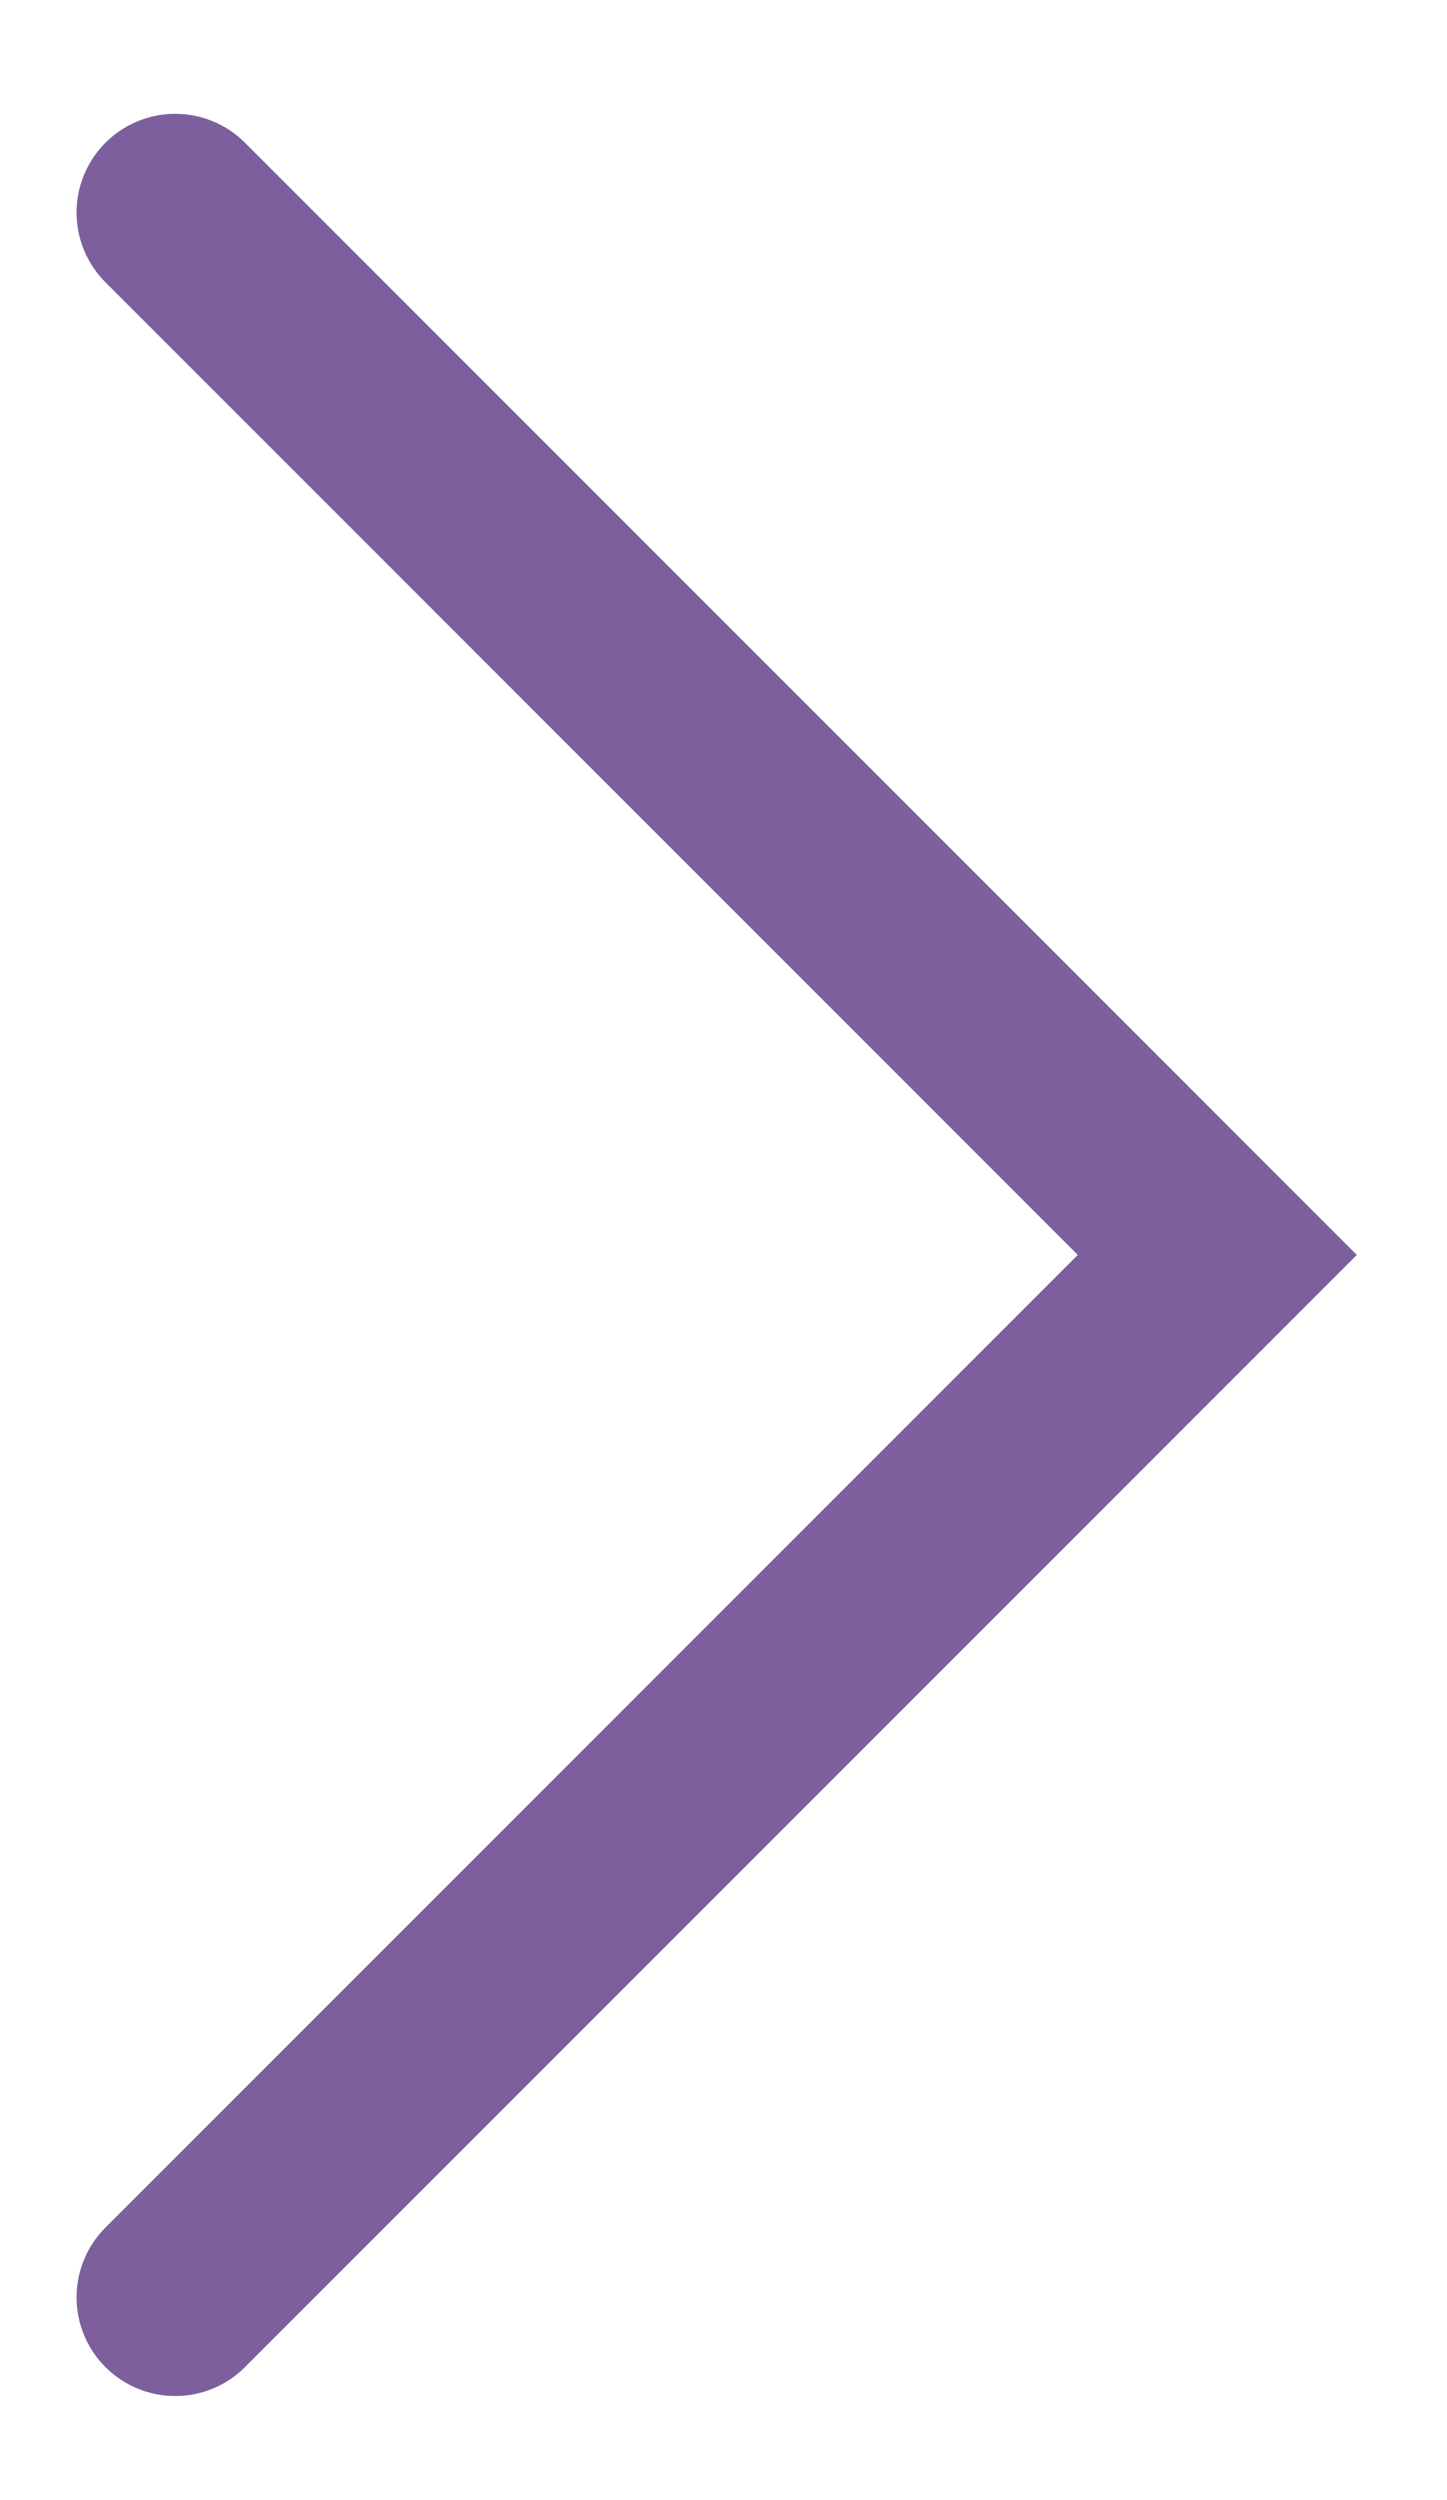
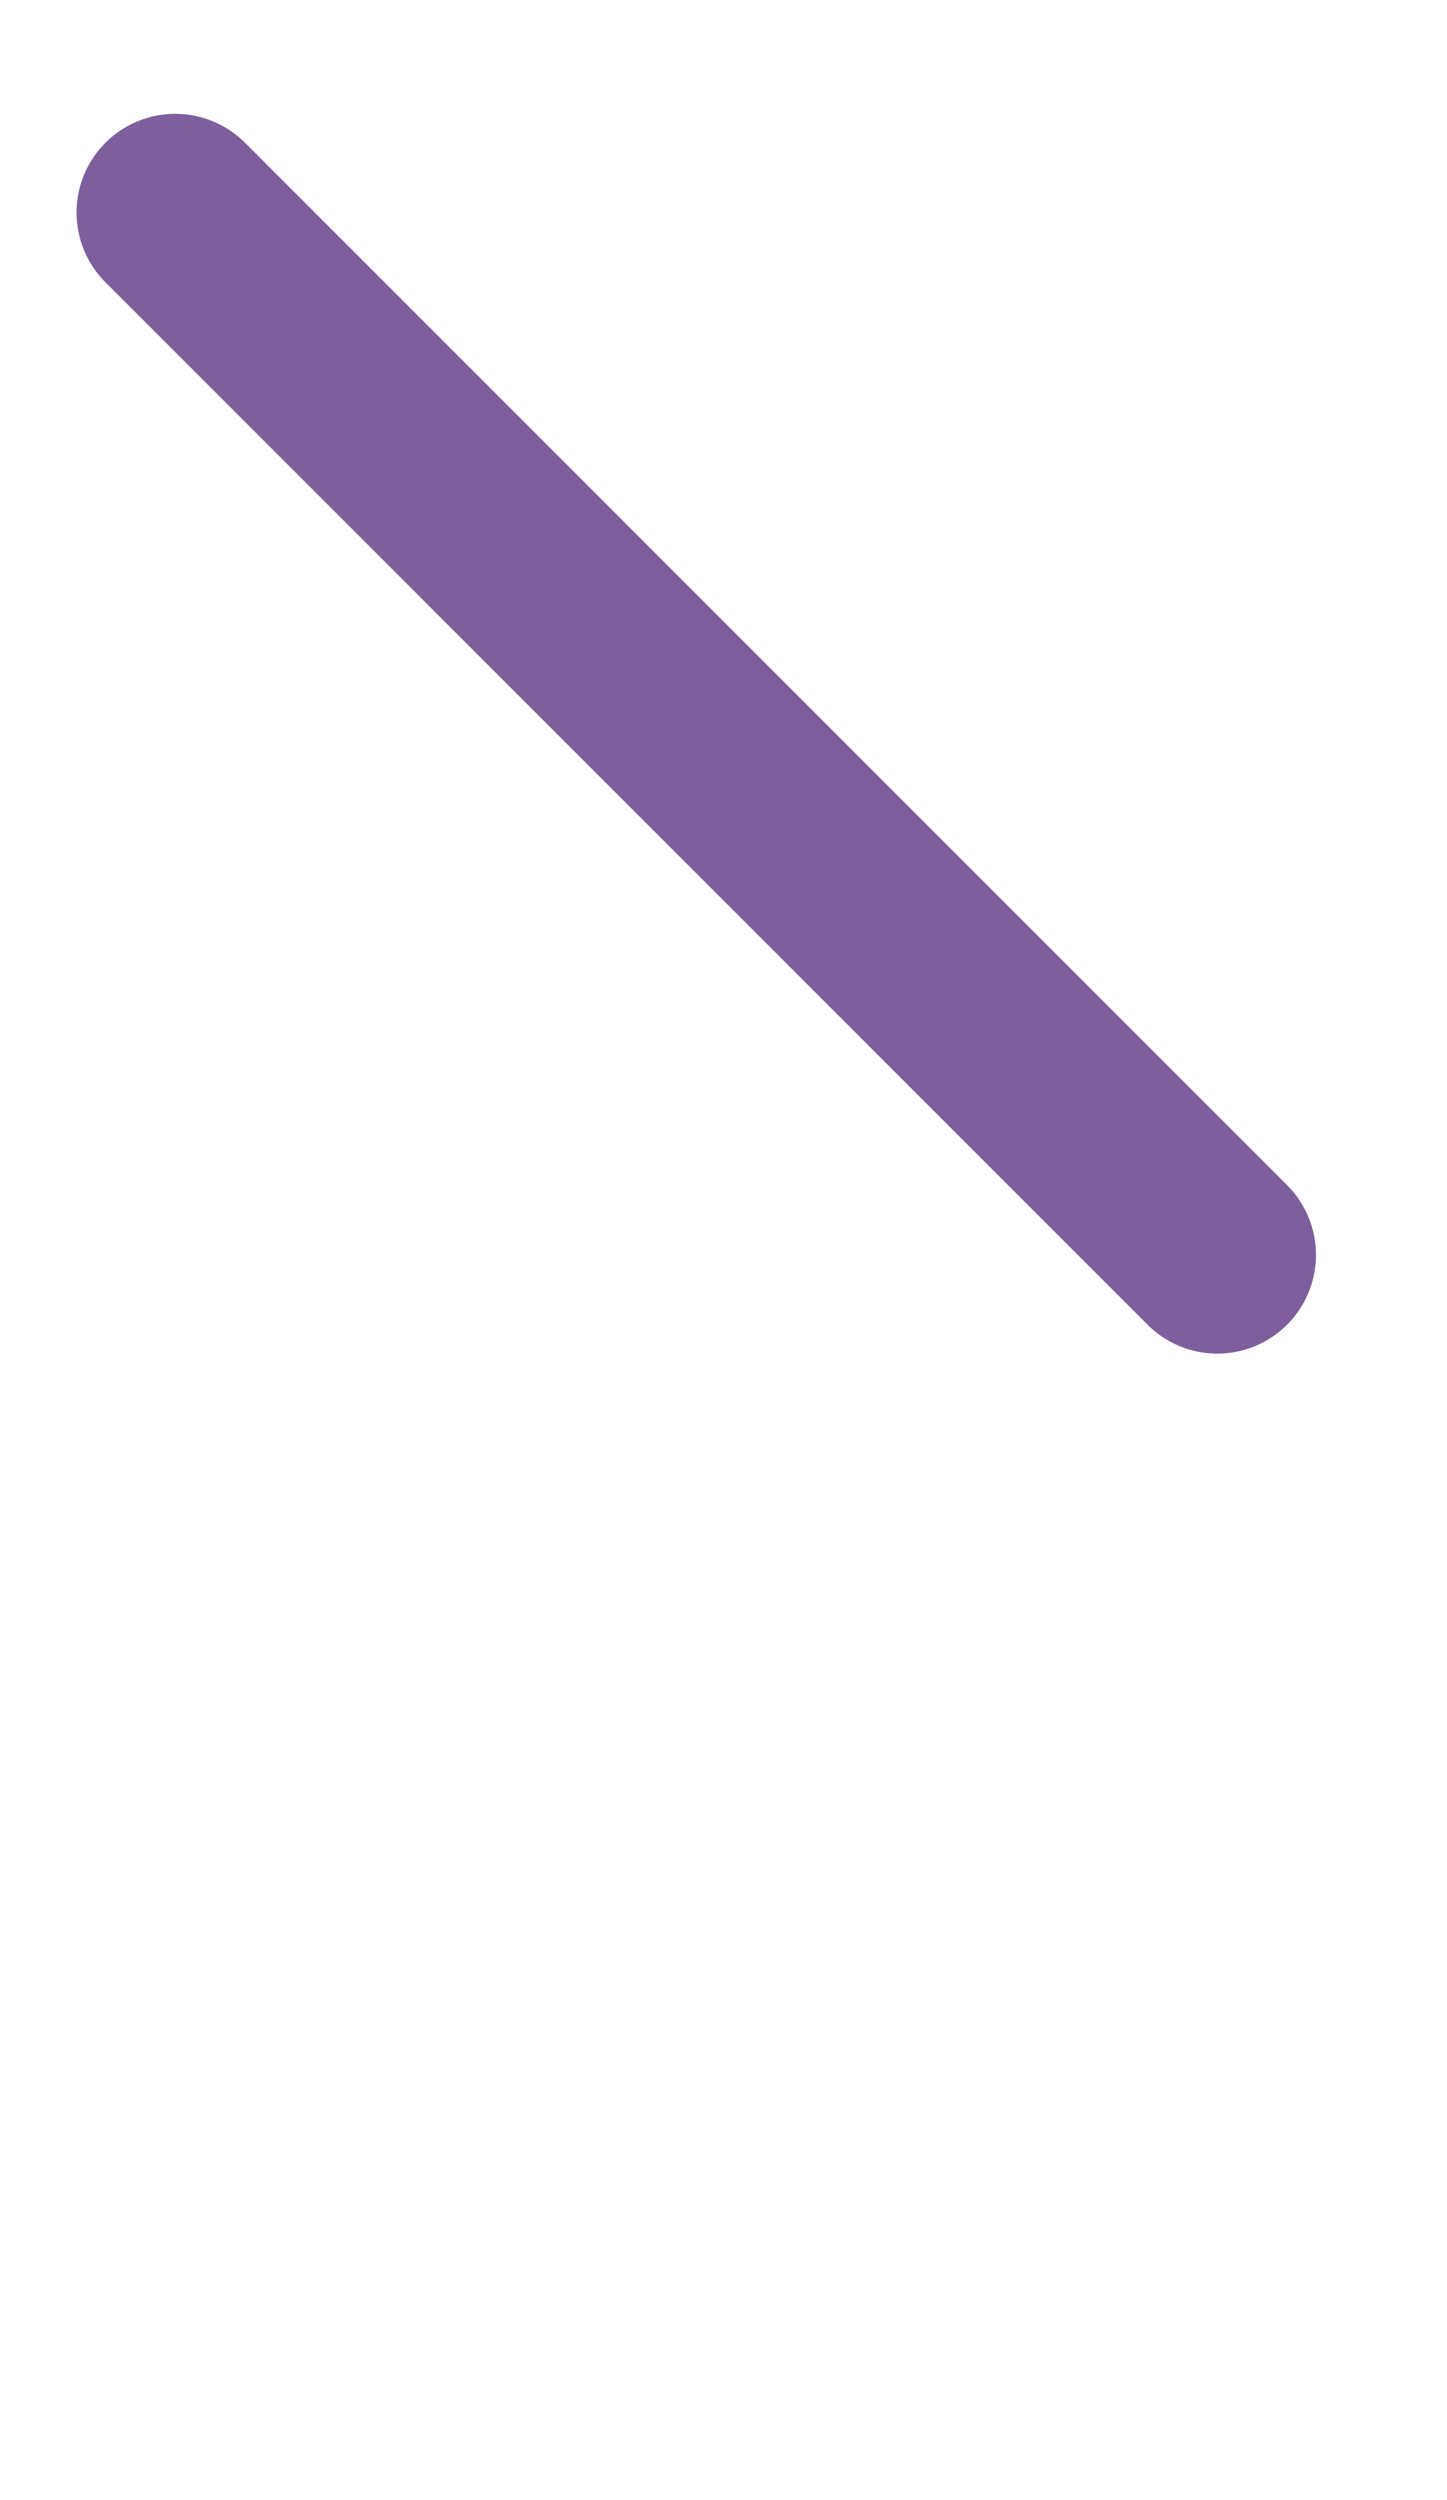
<svg xmlns="http://www.w3.org/2000/svg" width="11" height="19" viewBox="0 0 11 19" fill="none">
-   <path d="M1.332 1.615L9.254 9.537L1.332 17.459" stroke="#7E5F9D" stroke-width="1.5" stroke-miterlimit="10" stroke-linecap="round" />
+   <path d="M1.332 1.615L9.254 9.537" stroke="#7E5F9D" stroke-width="1.5" stroke-miterlimit="10" stroke-linecap="round" />
</svg>